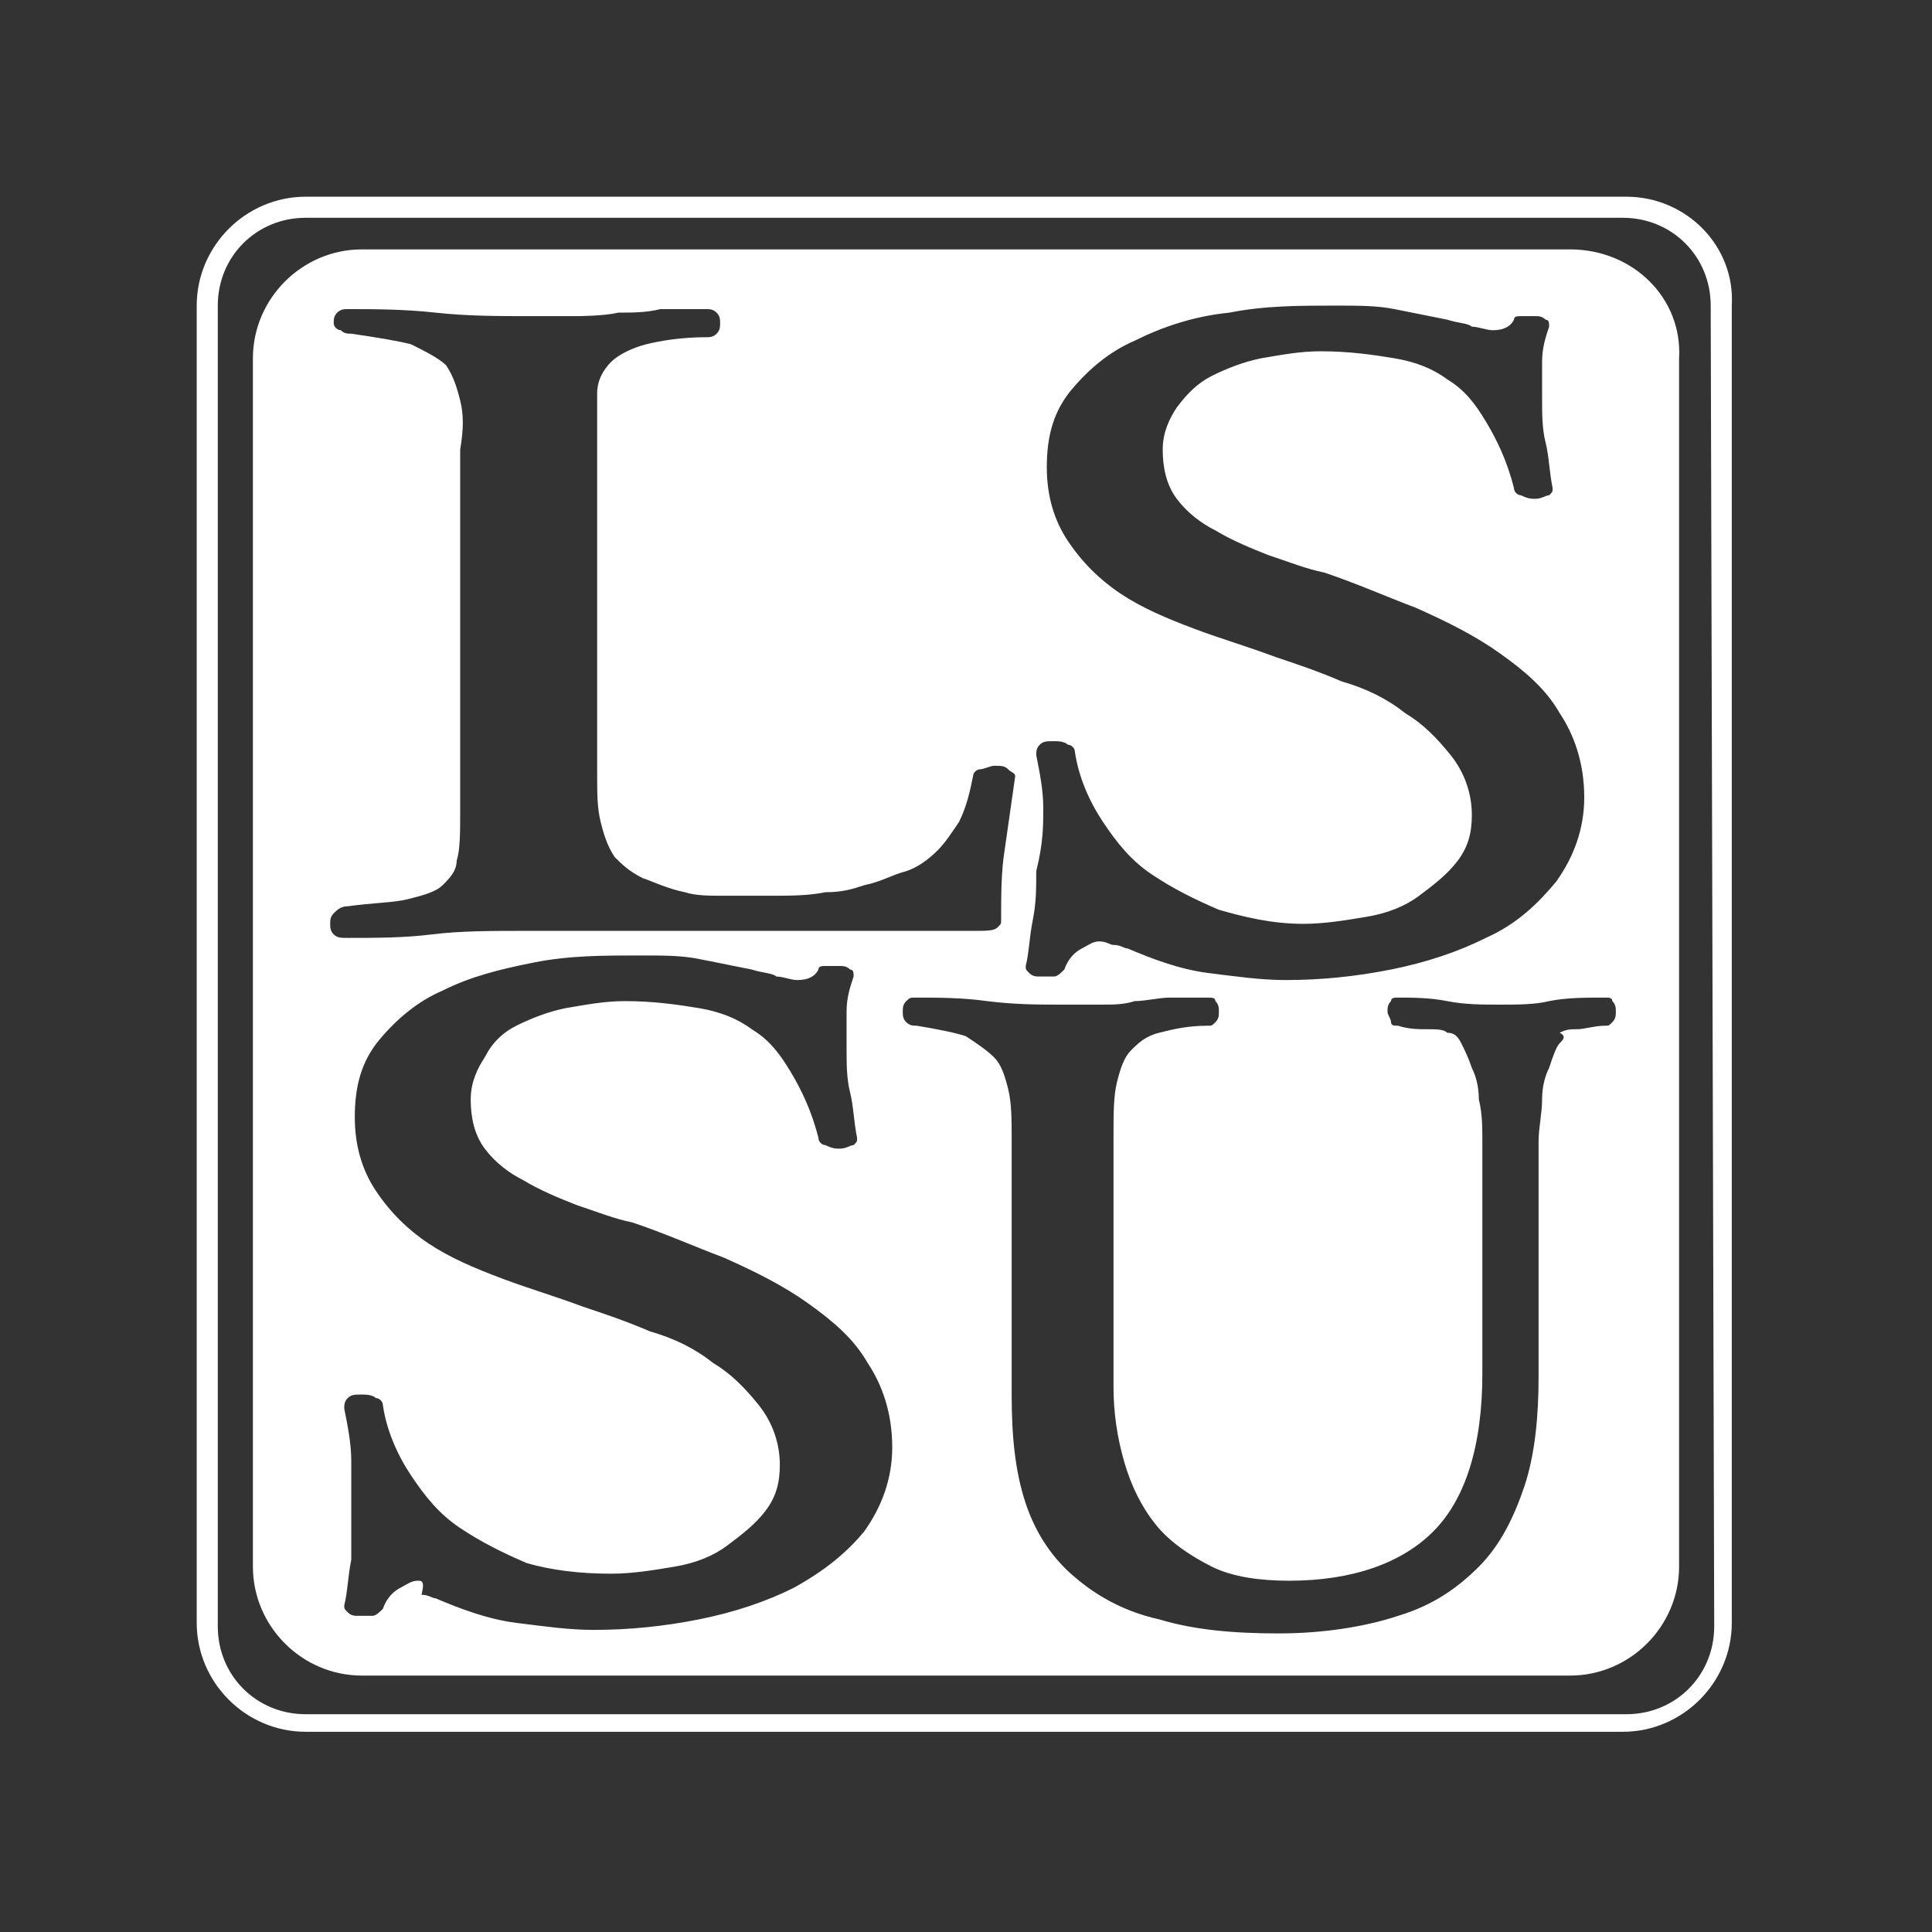
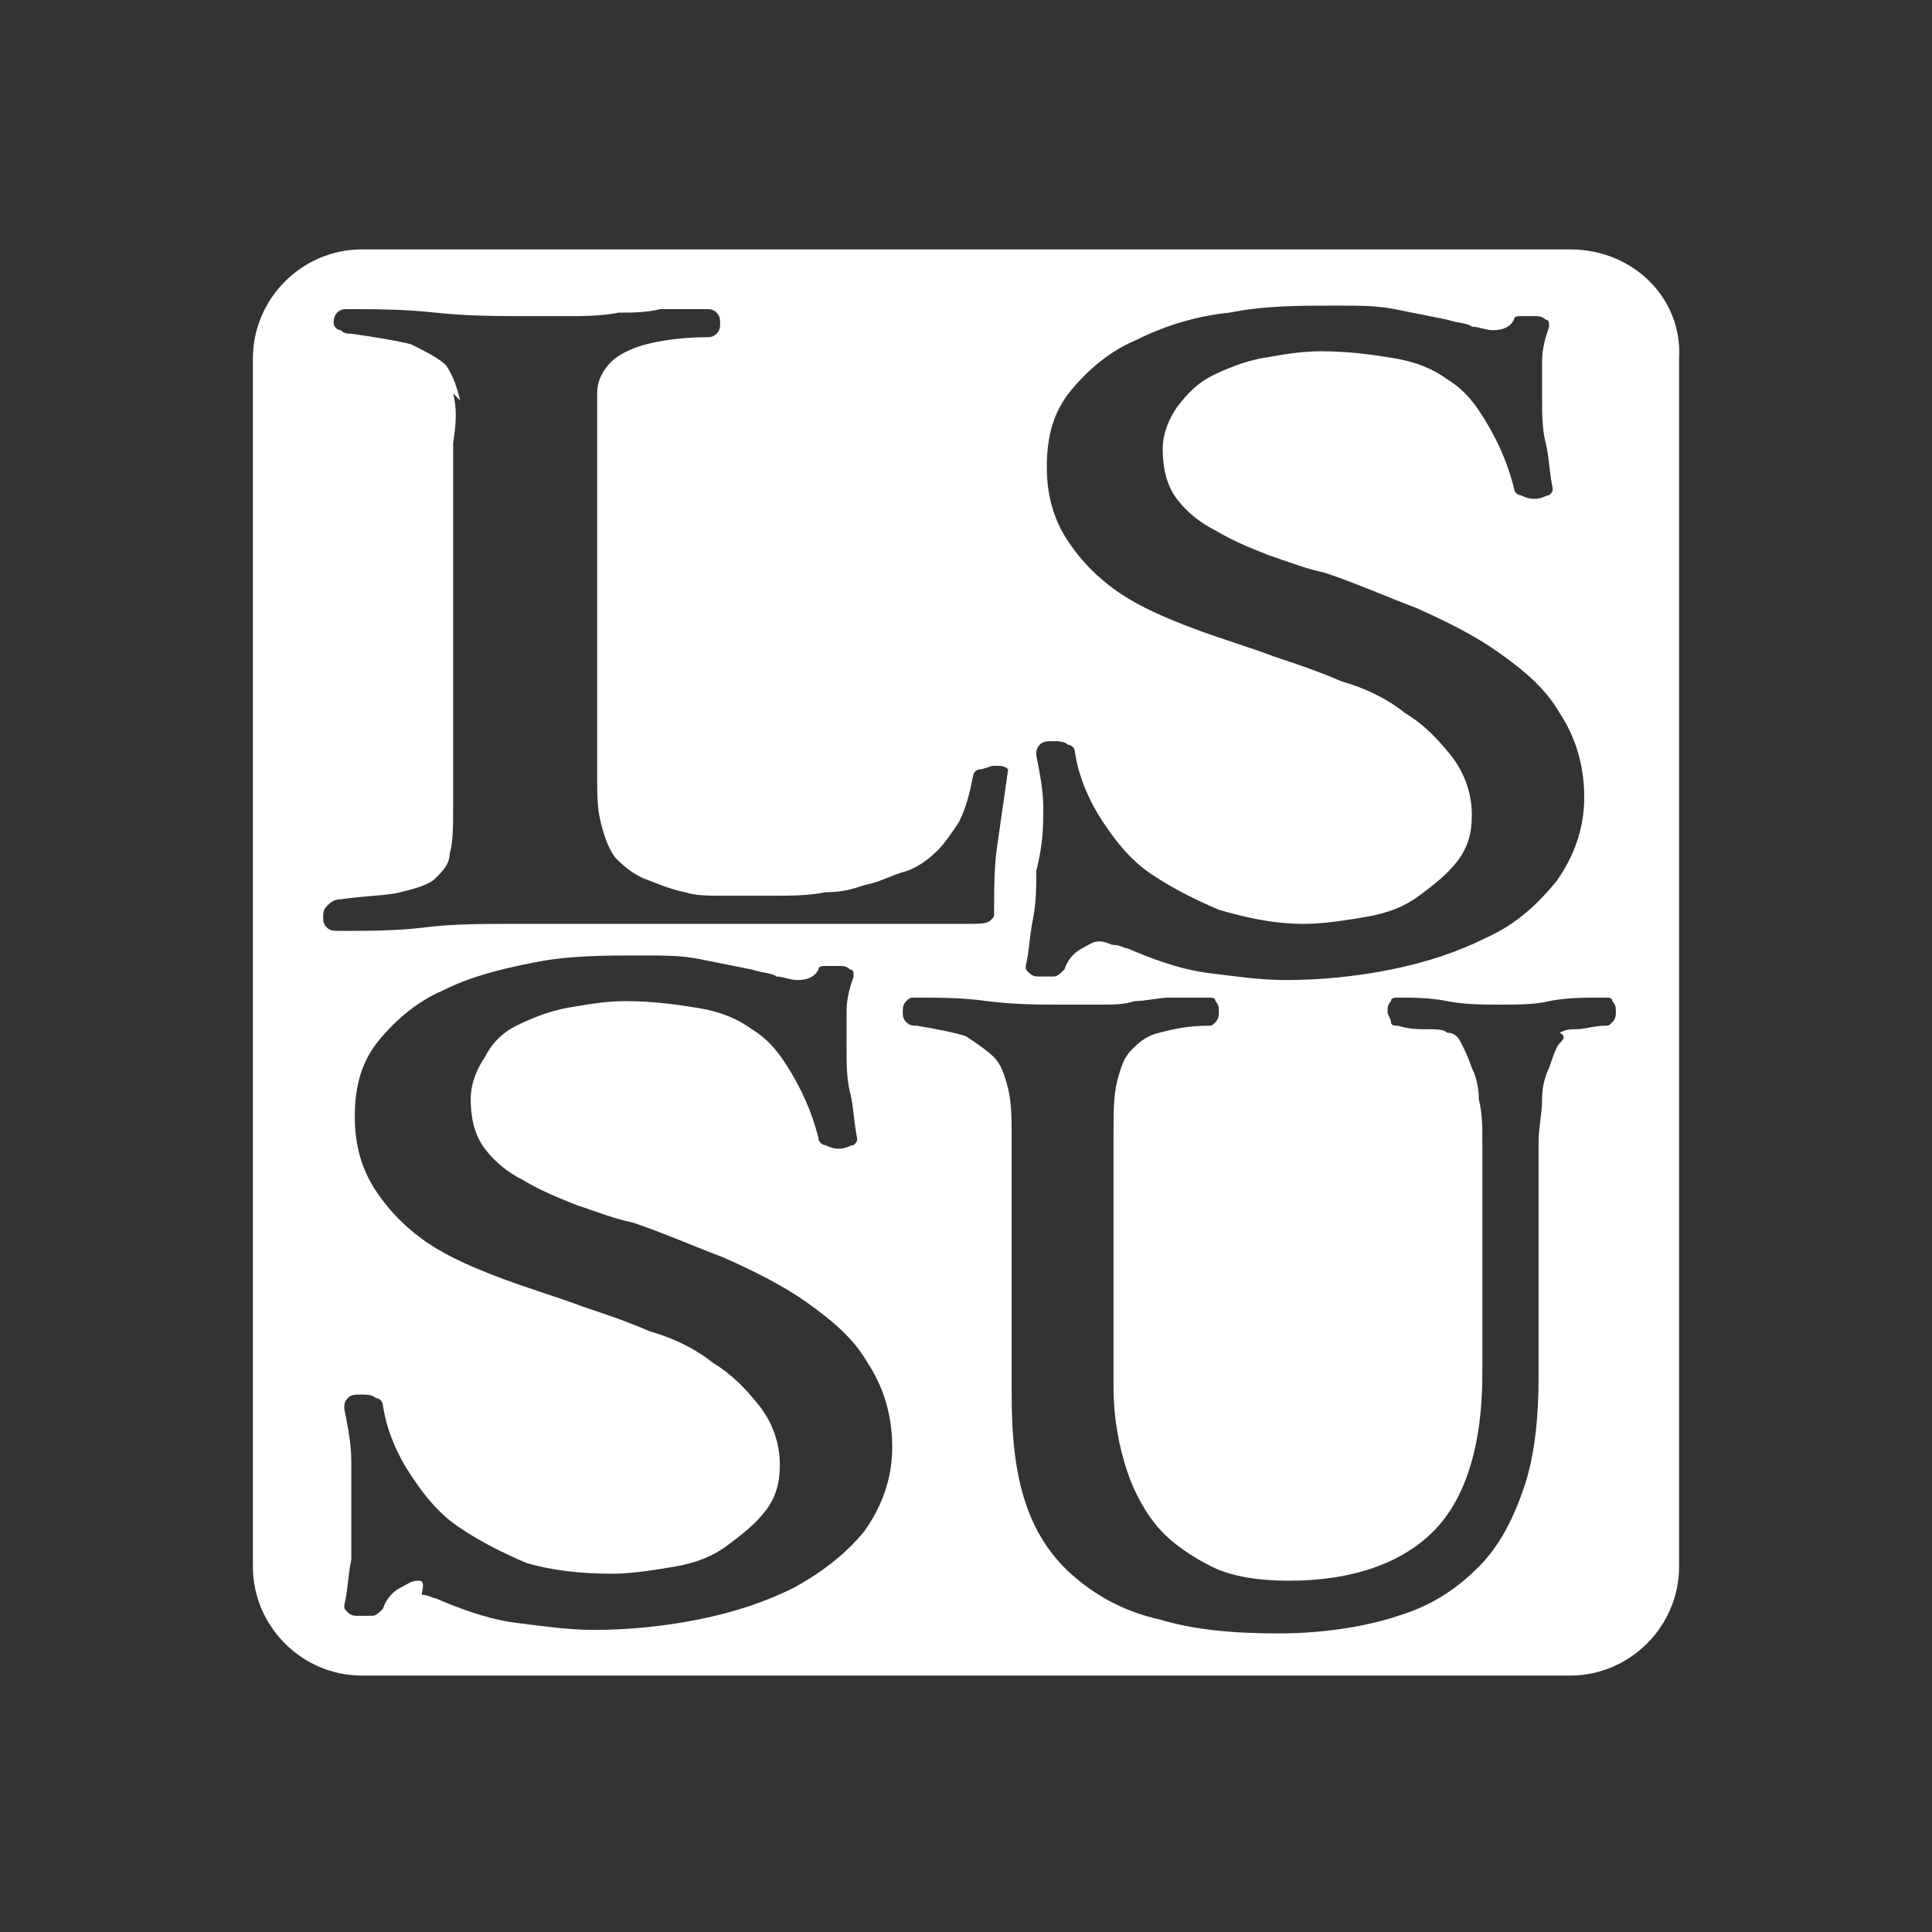
<svg xmlns="http://www.w3.org/2000/svg" enable-background="new 0 0 55 55" viewBox="0 0 55 55">
  <rect x="0" y="0" width="55" height="55" fill="#333333" stroke="none" />
  <g fill="#fff">
-     <path d="m46.3 5.6h-37.6c-1.7 0-3.1 1.4-3.1 3.1v37.5c0 1.7 1.4 3.1 3.1 3.1h37.5c1.7 0 3.1-1.4 3.1-3.1v-37.5c.1-1.7-1.3-3.1-3-3.1zm2.5 40.7c0 1.4-1.1 2.5-2.5 2.5h-37.6c-1.4 0-2.5-1.1-2.5-2.5v-37.6c0-1.4 1.1-2.5 2.5-2.5h37.5c1.4 0 2.5 1.1 2.5 2.5z" />
-     <path d="m44.7 7.1h-34.4c-1.7 0-3.1 1.4-3.1 3.1v34.4c0 1.7 1.4 3.1 3.1 3.1h34.4c1.7 0 3.1-1.4 3.1-3.1v-34.4c.1-1.7-1.3-3.1-3.1-3.1zm-31.6 4.3c-.1-.4-.2-.7-.4-1-.2-.2-.6-.4-1-.6-.4-.1-1-.2-1.7-.3-.1 0-.2 0-.3-.1-.1 0-.2-.1-.2-.2s0-.2.1-.3.2-.1.3-.1c.7 0 1.6 0 2.5.1s1.8.1 2.7.1h1.3s.8 0 1.2-.1c.4 0 .8 0 1.2-.1h1.3c.1 0 .2 0 .3.1s.1.2.1.3 0 .2-.1.3-.2.1-.3.1c-.7 0-1.3.1-1.7.2s-.8.3-1 .5-.4.5-.4.9v1.6 9.2c0 .6 0 1 .1 1.4s.2.7.4 1c.2.2.4.4.8.6.3.1.7.3 1.2.4.3.1.7.1 1.1.1s.8 0 1.3 0c.6 0 1.1 0 1.6-.1.5 0 .8-.1 1.1-.2.5-.1.8-.3 1.2-.4.3-.1.6-.3.9-.6.2-.2.4-.5.6-.8.2-.4.3-.8.4-1.3 0-.1.1-.2.2-.2s.3-.1.4-.1c.2 0 .3 0 .4.1s.2.1.2.2c-.1.7-.2 1.4-.3 2.1-.1.6-.1 1.3-.1 2 0 .1 0 .1-.1.2s-.3.1-.7.1h-12.8c-.9 0-1.8 0-2.6.1s-1.6.1-2.4.1c-.2 0-.3 0-.4-.1s-.1-.2-.1-.3 0-.2.1-.3.2-.2.4-.2c.7-.1 1.3-.1 1.7-.2s.8-.2 1-.4.4-.4.4-.7c.1-.3.1-.8.1-1.4v-10.3c.1-.6.1-1 0-1.4zm16.6 11.6c0-.5-.1-1-.2-1.5 0-.1 0-.2.1-.3s.2-.1.4-.1c.1 0 .3 0 .4.1.1 0 .2.1.2.2.1.7.4 1.4.8 2s.8 1.1 1.4 1.5 1.2.7 1.9 1c.7.2 1.5.4 2.4.4.6 0 1.2-.1 1.8-.2s1.1-.3 1.5-.6.8-.6 1.1-1 .4-.8.4-1.3c0-.6-.2-1.2-.6-1.7s-.8-.9-1.3-1.2c-.5-.4-1.1-.7-1.8-.9-.7-.3-1.3-.5-1.9-.7-.8-.3-1.5-.5-2.3-.8s-1.5-.6-2.1-1-1.1-.9-1.5-1.5-.6-1.3-.6-2.1c0-.9.2-1.6.7-2.2s1.1-1.1 1.8-1.4c.8-.4 1.7-.7 2.7-.8 1-.2 2-.2 3-.2.7 0 1.2 0 1.7.1s1 .2 1.5.3c.3.1.6.1.7.2.2 0 .4.1.6.1.3 0 .5-.1.6-.3-0-.1.1-.1.2-.1h.4c.1 0 .2 0 .3.1.1 0 .1.1.1.2-.1.3-.2.6-.2 1v1c0 .5 0 .9.1 1.3s.1.8.2 1.3c0 .1 0 .1-.1.2-.1 0-.2.1-.4.1-.1 0-.2 0-.4-.1-.1 0-.2-.1-.2-.2-.2-.8-.5-1.4-.8-1.9s-.6-.9-1.1-1.2c-.4-.3-.9-.5-1.5-.6s-1.3-.2-2.1-.2c-.6 0-1.1.1-1.7.2-.5.1-1 .3-1.4.5s-.7.5-1 .9c-.2.3-.4.7-.4 1.2s.1 1 .4 1.4.7.7 1.1.9c.5.3 1 .5 1.5.7.6.2 1.1.4 1.6.5.9.3 1.8.7 2.6 1 .9.4 1.7.8 2.4 1.3s1.3 1 1.7 1.7c.4.6.7 1.4.7 2.4 0 .9-.3 1.7-.8 2.4-.5.6-1.1 1.2-2 1.6-.8.4-1.7.7-2.7.9s-2 .3-3 .3c-.7 0-1.4-.1-2.2-.2s-1.6-.4-2.3-.7c-.1 0-.2-.1-.4-.1-.1 0-.2-.1-.4-.1s-.3.1-.5.2-.4.3-.5.6c-.1.1-.2.2-.3.2s-.2 0-.4 0c-.1 0-.2 0-.3-.1s-.1-.1-.1-.2c.1-.4.1-.8.2-1.3s.1-.9.1-1.4c.2-.8.2-1.3.2-1.8zm-19.7 18.6c0-.5-.1-1-.2-1.5 0-.1 0-.2.1-.3s.2-.1.4-.1c.1 0 .3 0 .4.1.1 0 .2.1.2.2.1.7.4 1.4.8 2s.8 1.1 1.4 1.5 1.2.7 1.9 1c.7.2 1.5.3 2.4.3.6 0 1.2-.1 1.8-.2s1.1-.3 1.5-.6.8-.6 1.1-1 .4-.8.4-1.3c0-.6-.2-1.2-.6-1.7s-.8-.9-1.3-1.2c-.5-.4-1.1-.7-1.8-.9-.7-.3-1.3-.5-1.9-.7-.8-.3-1.5-.5-2.3-.8s-1.5-.6-2.1-1-1.1-.9-1.5-1.5-.6-1.3-.6-2.1c0-.9.2-1.6.7-2.2s1.1-1.1 1.8-1.4c.8-.4 1.6-.6 2.6-.8s2-.2 3-.2c.7 0 1.2 0 1.7.1s1 .2 1.5.3c.3.1.6.1.7.2.2 0 .4.1.6.1.3 0 .5-.1.6-.3 0-.1.1-.1.2-.1s.3 0 .4 0 .2 0 .3.1c.1 0 .1.1.1.2-.1.3-.2.6-.2 1v1c0 .5 0 .9.1 1.3s.1.8.2 1.3c0 .1 0 .1-.1.2-.1 0-.2.1-.4.1-.1 0-.2 0-.4-.1-.1 0-.2-.1-.2-.2-.2-.8-.5-1.4-.8-1.9s-.6-.9-1.1-1.2c-.4-.3-.9-.5-1.5-.6s-1.3-.2-2.1-.2c-.6 0-1.1.1-1.7.2-.5.1-1 .3-1.4.5s-.7.5-.9.9c-.2.3-.4.7-.4 1.2s.1 1 .4 1.4.7.7 1.1.9c.5.3 1 .5 1.5.7.6.2 1.1.4 1.6.5.9.3 1.8.7 2.6 1 .9.4 1.7.8 2.4 1.3s1.3 1 1.7 1.7c.4.6.7 1.4.7 2.4 0 .9-.3 1.7-.8 2.4-.5.6-1.1 1.1-2 1.6-.8.4-1.7.7-2.7.9s-2 .3-3 .3c-.7 0-1.4-.1-2.2-.2s-1.6-.4-2.3-.7c-.1 0-.2-.1-.4-.1.1-.4 0-.4-.1-.4-.2 0-.3.1-.5.2s-.4.3-.5.6c-.1.1-.2.2-.3.2s-.2 0-.4 0c-.1 0-.2 0-.3-.1s-.1-.1-.1-.2c.1-.4.1-.8.2-1.3 0-.4 0-.9 0-1.3-0-.5-0-1-0-1.5zm34.4-11.9c-.1.1-.2.4-.3.7-.1.2-.2.5-.2.9s-.1.8-.1 1.2v1.2s0 .8 0 1.1v4.4c0 1.1-.1 2.2-.4 3.1s-.7 1.7-1.3 2.3-1.3 1.1-2.3 1.4c-.9.3-2.1.5-3.4.5s-2.4-.1-3.4-.4c-.9-.2-1.7-.6-2.4-1.2-.6-.5-1.1-1.2-1.4-2.1s-.4-1.9-.4-3.1v-7.3c0-.5 0-1-.1-1.4s-.2-.7-.4-.9-.5-.4-.8-.6c-.3-.1-.8-.2-1.4-.3-.1 0-.2 0-.3-.1s-.1-.2-.1-.3 0-.2.1-.3.1-.1.3-.1c.6 0 1.3 0 2 .1.8.1 1.5.1 2.1.1h1.1c.4 0 .7 0 1-.1.3 0 .7-.1 1-.1s.7 0 1.1 0c.1 0 .2 0 .2.1.1.1.1.2.1.3s0 .2-.1.3-.1.1-.2.1c-.6 0-1 .1-1.4.2s-.6.3-.8.5-.3.5-.4.9-.1.9-.1 1.5v7.2c0 .7.1 1.4.3 2.1s.5 1.3.9 1.8 1 .9 1.6 1.2 1.4.4 2.2.4c1.8 0 3.2-.5 4.1-1.4s1.4-2.4 1.4-4.5v-4.4c0-.3 0-.6 0-1s0-.8 0-1.2 0-.8-.1-1.2c0-.4-.1-.7-.2-.9-.1-.3-.2-.5-.3-.7s-.2-.3-.4-.3c-.1-.1-.3-.1-.6-.1-.2 0-.5 0-.8-.1-.1 0-.2 0-.2-.1s-.1-.2-.1-.3 0-.2.1-.3c0-.1.1-.1.2-.1.4 0 .9 0 1.4.1s1 .1 1.5.1 1 0 1.4-.1c.5-.1 1-.1 1.6-.1.1 0 .2 0 .2.1.1.1.1.2.1.3s0 .2-.1.3-.1.1-.2.1c-.3 0-.6.1-.8.1s-.3 0-.5.1c.2.1.1.2-0 .3z" />
+     <path d="m44.7 7.1h-34.4c-1.7 0-3.1 1.4-3.1 3.1v34.4c0 1.7 1.4 3.1 3.1 3.1h34.4c1.7 0 3.1-1.4 3.1-3.1v-34.4c.1-1.7-1.3-3.1-3.1-3.1zm-31.6 4.3c-.1-.4-.2-.7-.4-1-.2-.2-.6-.4-1-.6-.4-.1-1-.2-1.7-.3-.1 0-.2 0-.3-.1-.1 0-.2-.1-.2-.2s0-.2.1-.3.2-.1.3-.1c.7 0 1.6 0 2.5.1s1.8.1 2.7.1h1.3s.8 0 1.2-.1c.4 0 .8 0 1.2-.1h1.3c.1 0 .2 0 .3.1s.1.2.1.3 0 .2-.1.3-.2.1-.3.1c-.7 0-1.3.1-1.7.2s-.8.3-1 .5-.4.5-.4.9v1.6 9.2c0 .6 0 1 .1 1.4s.2.7.4 1c.2.2.4.4.8.6.3.1.7.3 1.2.4.3.1.7.1 1.1.1s.8 0 1.3 0c.6 0 1.1 0 1.6-.1.5 0 .8-.1 1.1-.2.5-.1.8-.3 1.2-.4.3-.1.6-.3.9-.6.2-.2.4-.5.6-.8.2-.4.3-.8.4-1.3 0-.1.1-.2.2-.2s.3-.1.4-.1c.2 0 .3 0 .4.1c-.1.7-.2 1.4-.3 2.1-.1.6-.1 1.3-.1 2 0 .1 0 .1-.1.2s-.3.1-.7.1h-12.8c-.9 0-1.8 0-2.6.1s-1.6.1-2.4.1c-.2 0-.3 0-.4-.1s-.1-.2-.1-.3 0-.2.1-.3.2-.2.4-.2c.7-.1 1.3-.1 1.7-.2s.8-.2 1-.4.4-.4.4-.7c.1-.3.1-.8.1-1.4v-10.3c.1-.6.1-1 0-1.4zm16.6 11.6c0-.5-.1-1-.2-1.5 0-.1 0-.2.1-.3s.2-.1.4-.1c.1 0 .3 0 .4.1.1 0 .2.1.2.2.1.7.4 1.4.8 2s.8 1.1 1.4 1.5 1.2.7 1.9 1c.7.2 1.5.4 2.4.4.6 0 1.2-.1 1.8-.2s1.1-.3 1.5-.6.8-.6 1.1-1 .4-.8.4-1.3c0-.6-.2-1.2-.6-1.7s-.8-.9-1.3-1.2c-.5-.4-1.1-.7-1.8-.9-.7-.3-1.3-.5-1.9-.7-.8-.3-1.5-.5-2.3-.8s-1.5-.6-2.1-1-1.1-.9-1.5-1.5-.6-1.3-.6-2.1c0-.9.2-1.6.7-2.2s1.1-1.1 1.8-1.4c.8-.4 1.7-.7 2.7-.8 1-.2 2-.2 3-.2.7 0 1.2 0 1.7.1s1 .2 1.5.3c.3.1.6.1.7.2.2 0 .4.1.6.1.3 0 .5-.1.6-.3-0-.1.1-.1.2-.1h.4c.1 0 .2 0 .3.1.1 0 .1.1.1.2-.1.3-.2.6-.2 1v1c0 .5 0 .9.1 1.3s.1.8.2 1.3c0 .1 0 .1-.1.2-.1 0-.2.1-.4.1-.1 0-.2 0-.4-.1-.1 0-.2-.1-.2-.2-.2-.8-.5-1.4-.8-1.9s-.6-.9-1.1-1.2c-.4-.3-.9-.5-1.5-.6s-1.3-.2-2.1-.2c-.6 0-1.1.1-1.7.2-.5.1-1 .3-1.4.5s-.7.5-1 .9c-.2.3-.4.7-.4 1.2s.1 1 .4 1.4.7.7 1.1.9c.5.3 1 .5 1.5.7.6.2 1.1.4 1.6.5.9.3 1.8.7 2.6 1 .9.4 1.7.8 2.4 1.3s1.3 1 1.7 1.7c.4.6.7 1.4.7 2.4 0 .9-.3 1.7-.8 2.4-.5.6-1.1 1.2-2 1.6-.8.4-1.7.7-2.7.9s-2 .3-3 .3c-.7 0-1.4-.1-2.2-.2s-1.6-.4-2.3-.7c-.1 0-.2-.1-.4-.1-.1 0-.2-.1-.4-.1s-.3.1-.5.2-.4.3-.5.6c-.1.1-.2.2-.3.2s-.2 0-.4 0c-.1 0-.2 0-.3-.1s-.1-.1-.1-.2c.1-.4.1-.8.2-1.3s.1-.9.1-1.4c.2-.8.2-1.3.2-1.8zm-19.7 18.6c0-.5-.1-1-.2-1.5 0-.1 0-.2.1-.3s.2-.1.4-.1c.1 0 .3 0 .4.1.1 0 .2.1.2.2.1.7.4 1.4.8 2s.8 1.1 1.4 1.5 1.2.7 1.9 1c.7.2 1.5.3 2.4.3.6 0 1.2-.1 1.8-.2s1.1-.3 1.5-.6.8-.6 1.1-1 .4-.8.4-1.3c0-.6-.2-1.2-.6-1.7s-.8-.9-1.3-1.2c-.5-.4-1.1-.7-1.8-.9-.7-.3-1.3-.5-1.9-.7-.8-.3-1.5-.5-2.3-.8s-1.5-.6-2.1-1-1.1-.9-1.5-1.5-.6-1.3-.6-2.1c0-.9.2-1.6.7-2.2s1.1-1.1 1.8-1.4c.8-.4 1.6-.6 2.6-.8s2-.2 3-.2c.7 0 1.2 0 1.7.1s1 .2 1.5.3c.3.1.6.1.7.2.2 0 .4.1.6.1.3 0 .5-.1.6-.3 0-.1.1-.1.2-.1s.3 0 .4 0 .2 0 .3.1c.1 0 .1.1.1.2-.1.3-.2.6-.2 1v1c0 .5 0 .9.1 1.3s.1.8.2 1.3c0 .1 0 .1-.1.2-.1 0-.2.1-.4.1-.1 0-.2 0-.4-.1-.1 0-.2-.1-.2-.2-.2-.8-.5-1.4-.8-1.9s-.6-.9-1.1-1.2c-.4-.3-.9-.5-1.5-.6s-1.3-.2-2.1-.2c-.6 0-1.1.1-1.7.2-.5.1-1 .3-1.4.5s-.7.5-.9.9c-.2.3-.4.7-.4 1.2s.1 1 .4 1.4.7.7 1.1.9c.5.3 1 .5 1.5.7.6.2 1.1.4 1.6.5.9.3 1.8.7 2.6 1 .9.4 1.7.8 2.4 1.3s1.3 1 1.7 1.7c.4.6.7 1.4.7 2.4 0 .9-.3 1.7-.8 2.4-.5.6-1.1 1.1-2 1.6-.8.4-1.7.7-2.7.9s-2 .3-3 .3c-.7 0-1.4-.1-2.2-.2s-1.6-.4-2.3-.7c-.1 0-.2-.1-.4-.1.1-.4 0-.4-.1-.4-.2 0-.3.1-.5.2s-.4.3-.5.6c-.1.1-.2.2-.3.2s-.2 0-.4 0c-.1 0-.2 0-.3-.1s-.1-.1-.1-.2c.1-.4.1-.8.2-1.3 0-.4 0-.9 0-1.3-0-.5-0-1-0-1.5zm34.4-11.9c-.1.1-.2.4-.3.7-.1.2-.2.5-.2.9s-.1.8-.1 1.2v1.2s0 .8 0 1.1v4.4c0 1.1-.1 2.2-.4 3.1s-.7 1.7-1.3 2.3-1.3 1.1-2.3 1.4c-.9.3-2.1.5-3.4.5s-2.4-.1-3.4-.4c-.9-.2-1.7-.6-2.4-1.2-.6-.5-1.1-1.2-1.4-2.1s-.4-1.9-.4-3.1v-7.3c0-.5 0-1-.1-1.4s-.2-.7-.4-.9-.5-.4-.8-.6c-.3-.1-.8-.2-1.4-.3-.1 0-.2 0-.3-.1s-.1-.2-.1-.3 0-.2.1-.3.1-.1.3-.1c.6 0 1.3 0 2 .1.8.1 1.5.1 2.1.1h1.1c.4 0 .7 0 1-.1.3 0 .7-.1 1-.1s.7 0 1.1 0c.1 0 .2 0 .2.1.1.1.1.2.1.3s0 .2-.1.3-.1.1-.2.1c-.6 0-1 .1-1.4.2s-.6.3-.8.5-.3.5-.4.9-.1.9-.1 1.5v7.2c0 .7.1 1.4.3 2.1s.5 1.3.9 1.8 1 .9 1.6 1.2 1.4.4 2.2.4c1.8 0 3.2-.5 4.1-1.4s1.4-2.4 1.4-4.5v-4.4c0-.3 0-.6 0-1s0-.8 0-1.2 0-.8-.1-1.2c0-.4-.1-.7-.2-.9-.1-.3-.2-.5-.3-.7s-.2-.3-.4-.3c-.1-.1-.3-.1-.6-.1-.2 0-.5 0-.8-.1-.1 0-.2 0-.2-.1s-.1-.2-.1-.3 0-.2.1-.3c0-.1.1-.1.2-.1.4 0 .9 0 1.4.1s1 .1 1.5.1 1 0 1.4-.1c.5-.1 1-.1 1.6-.1.1 0 .2 0 .2.1.1.1.1.2.1.3s0 .2-.1.3-.1.1-.2.1c-.3 0-.6.1-.8.1s-.3 0-.5.1c.2.1.1.2-0 .3z" />
  </g>
</svg>